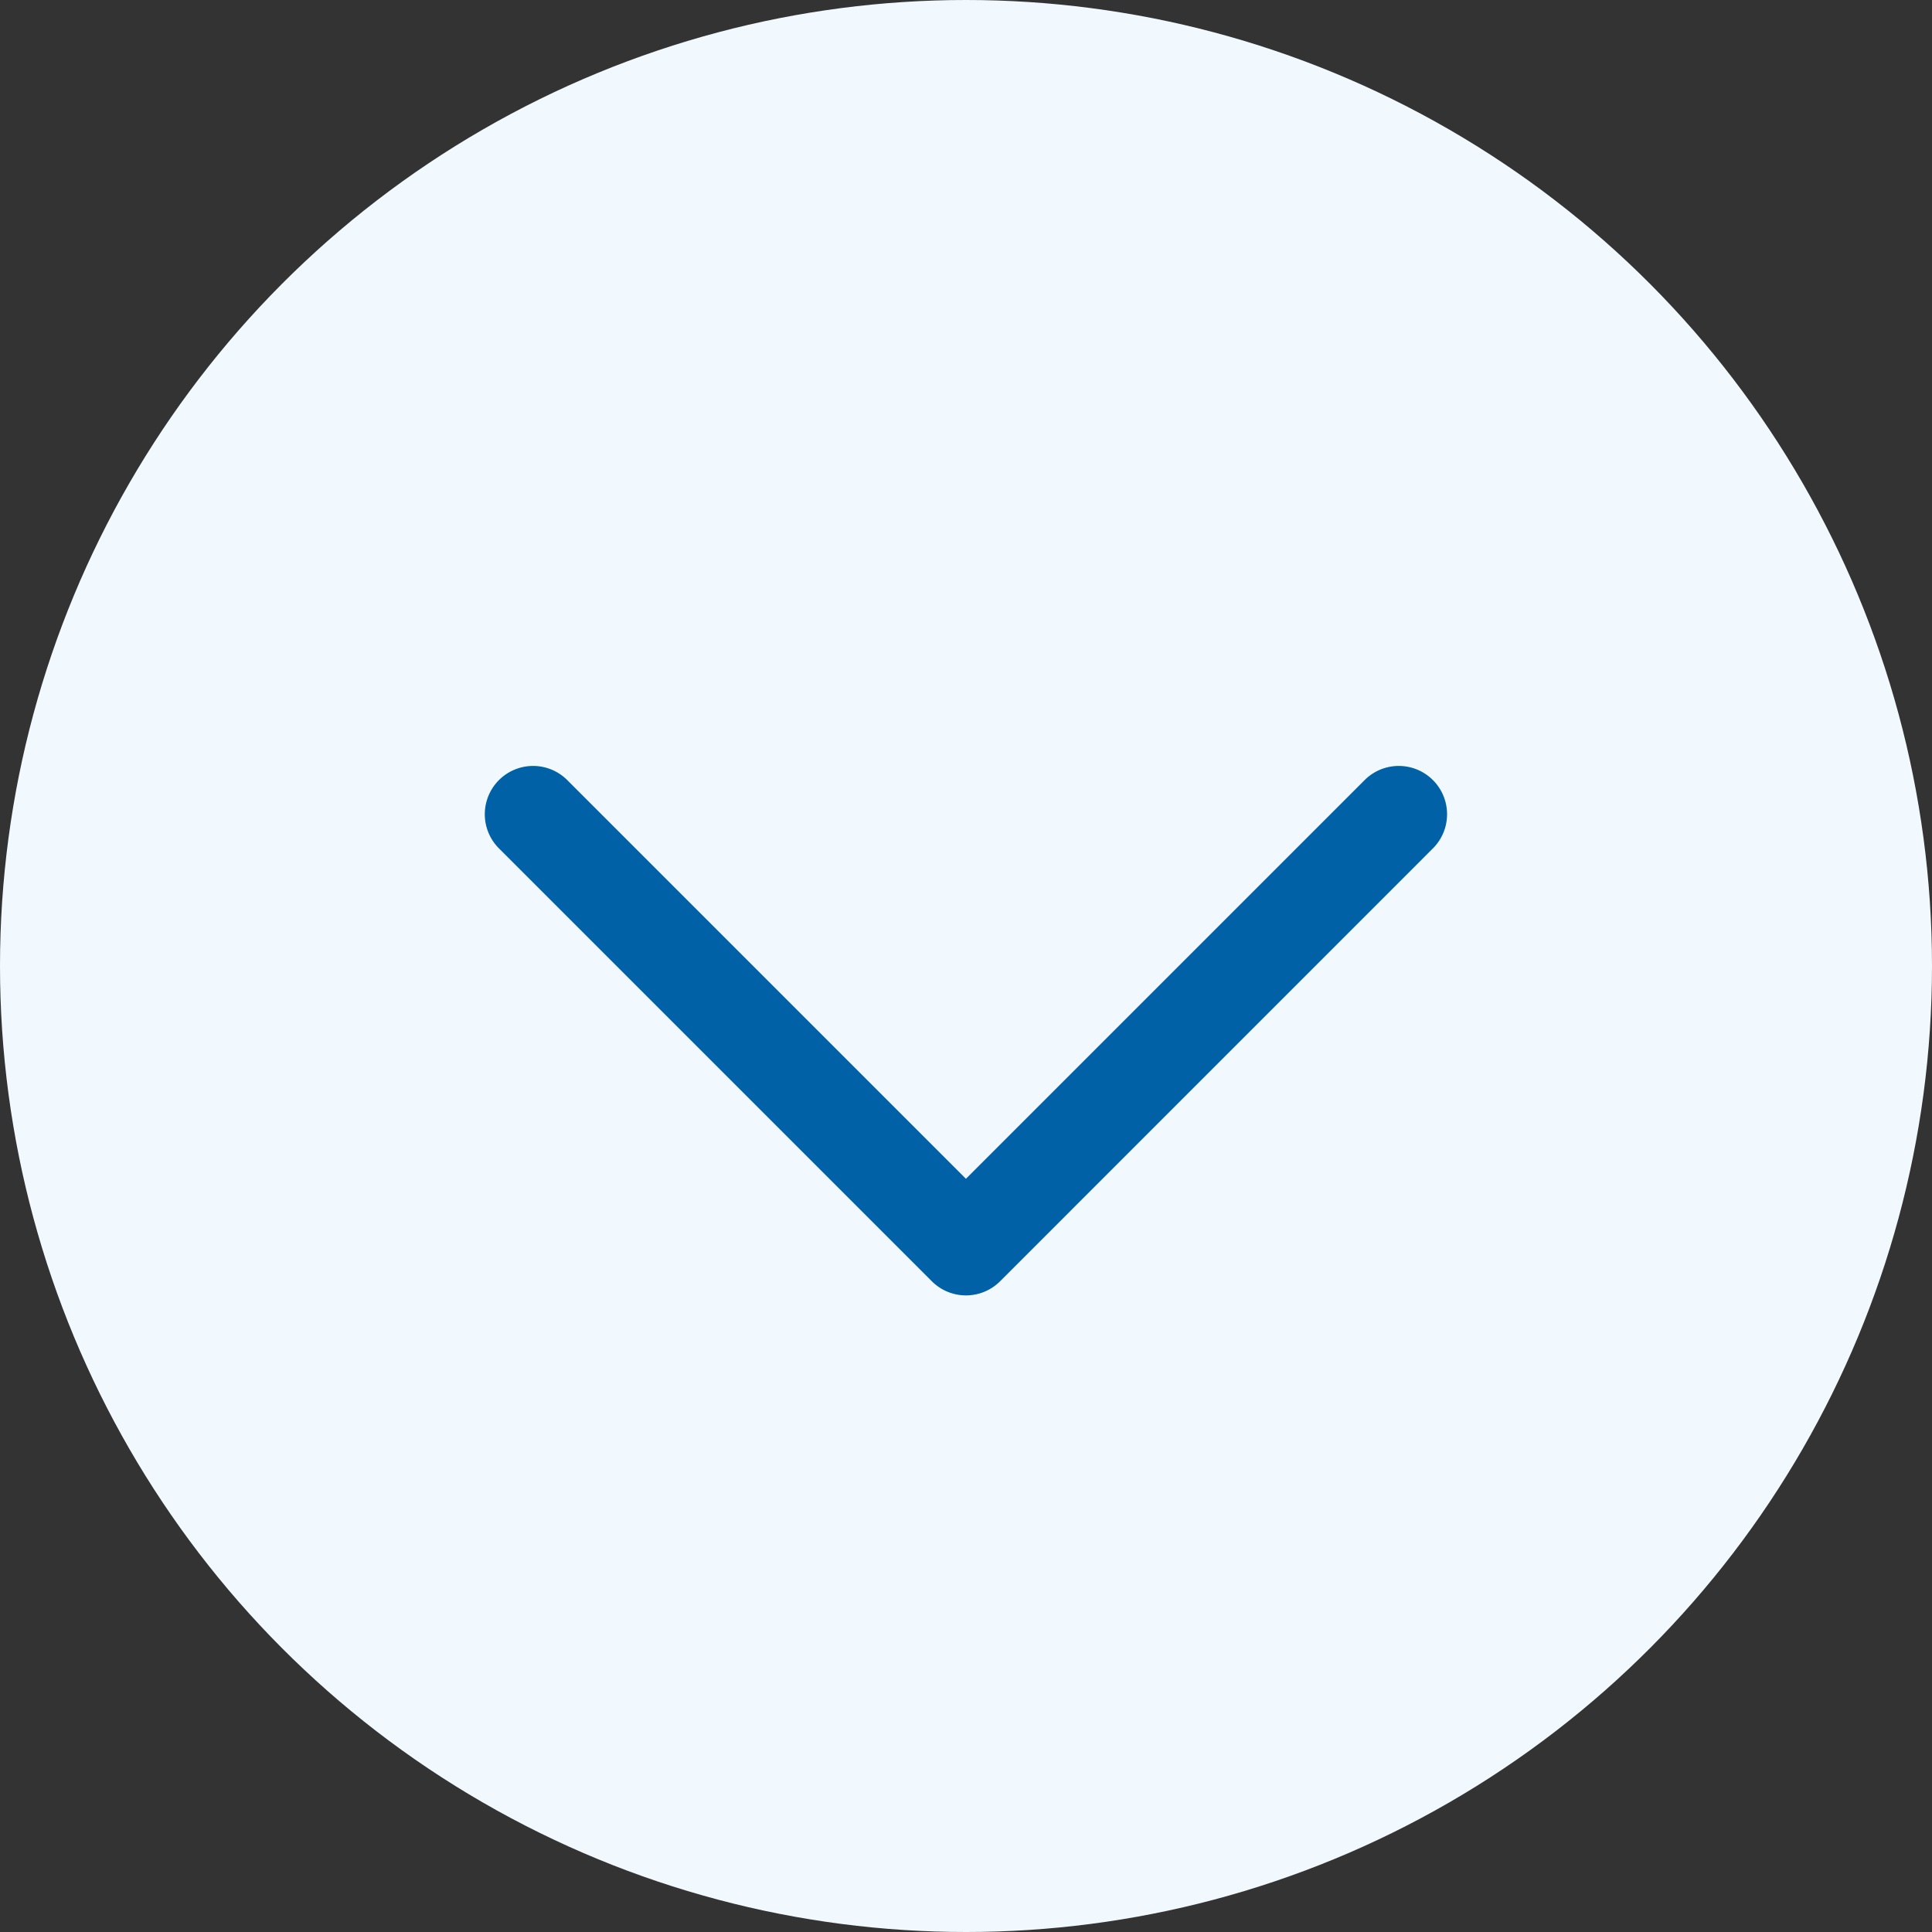
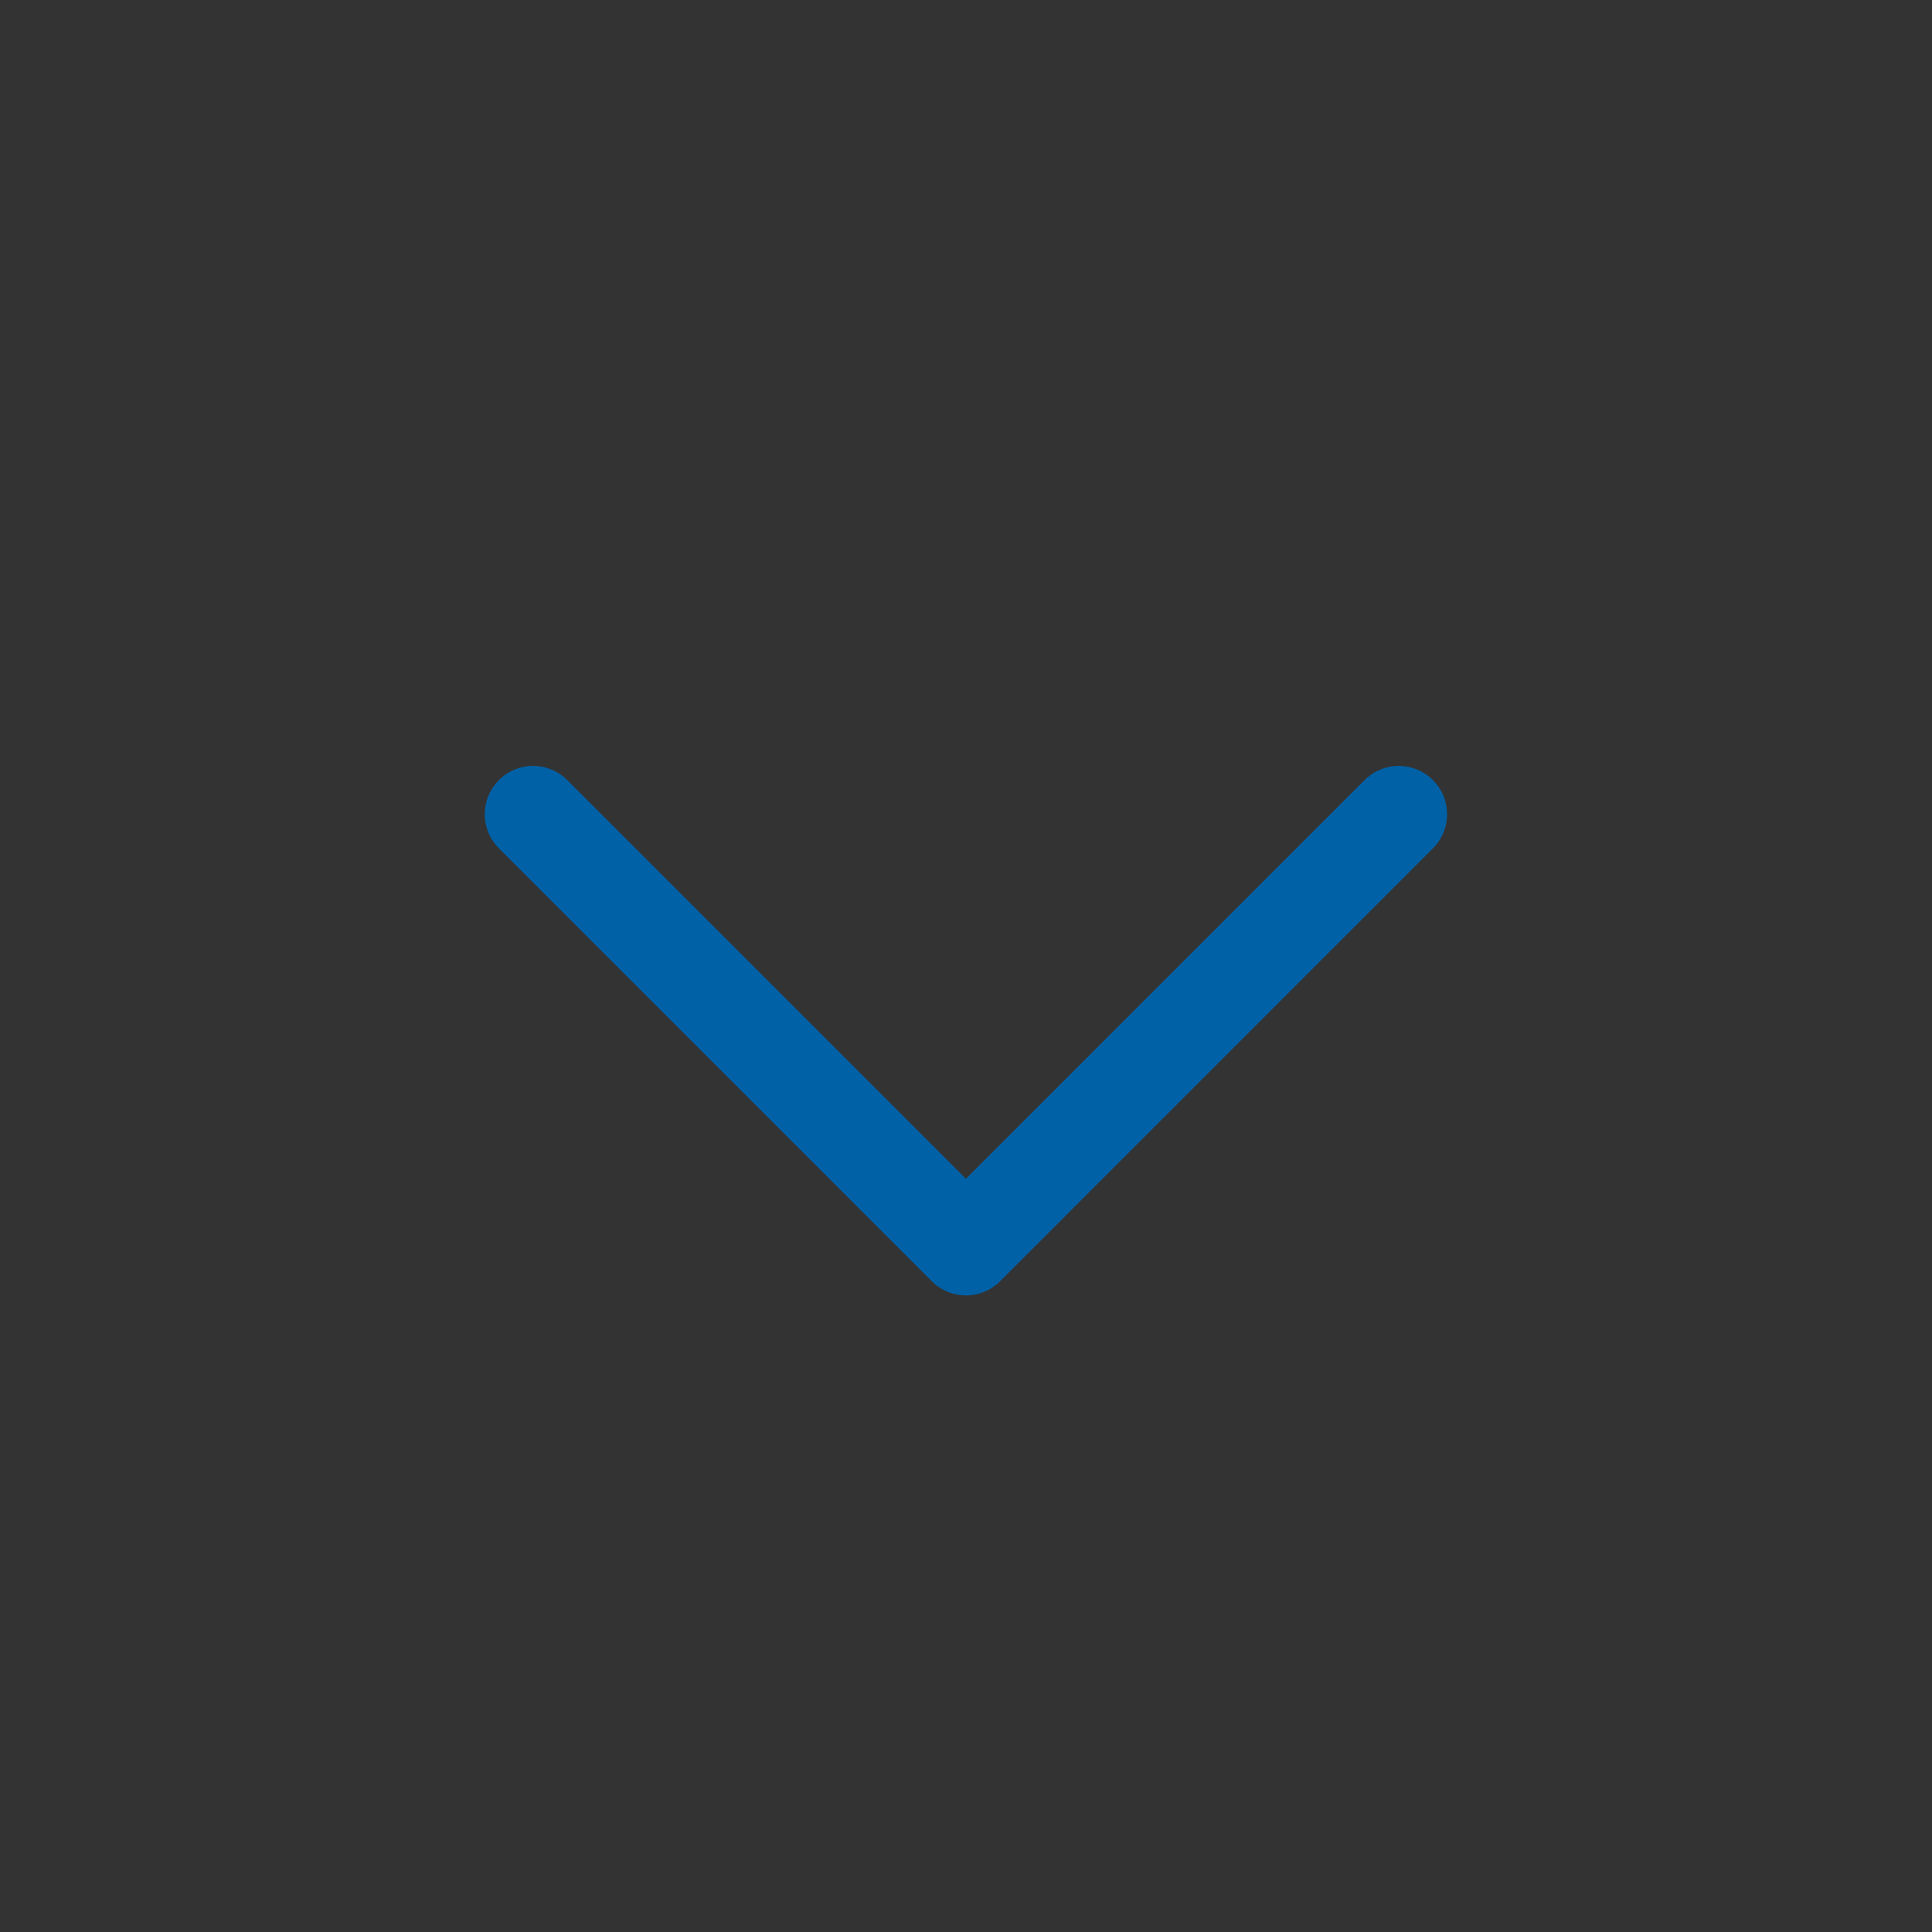
<svg xmlns="http://www.w3.org/2000/svg" width="60" height="60" viewBox="0 0 60 60">
  <rect x="0" y="0" width="60" height="60" fill="#333333" stroke="none" />
  <g id="グループ_95" data-name="グループ 95" transform="translate(-1302 -9068.053)">
-     <circle id="楕円形_10" data-name="楕円形 10" cx="30" cy="30" r="30" transform="translate(1302 9068.053)" fill="#f1f9ff" />
    <path id="パス_645" data-name="パス 645" d="M1295.719,9176.841a1.5,1.5,0,0,1-1.061-.439l-13.462-13.462a1.5,1.5,0,0,1,2.121-2.121l12.4,12.4,12.4-12.4a1.5,1.5,0,0,1,2.121,2.121L1296.78,9176.4A1.5,1.5,0,0,1,1295.719,9176.841Z" transform="translate(36.281 -68.558)" fill="#0061a7" />
  </g>
</svg>